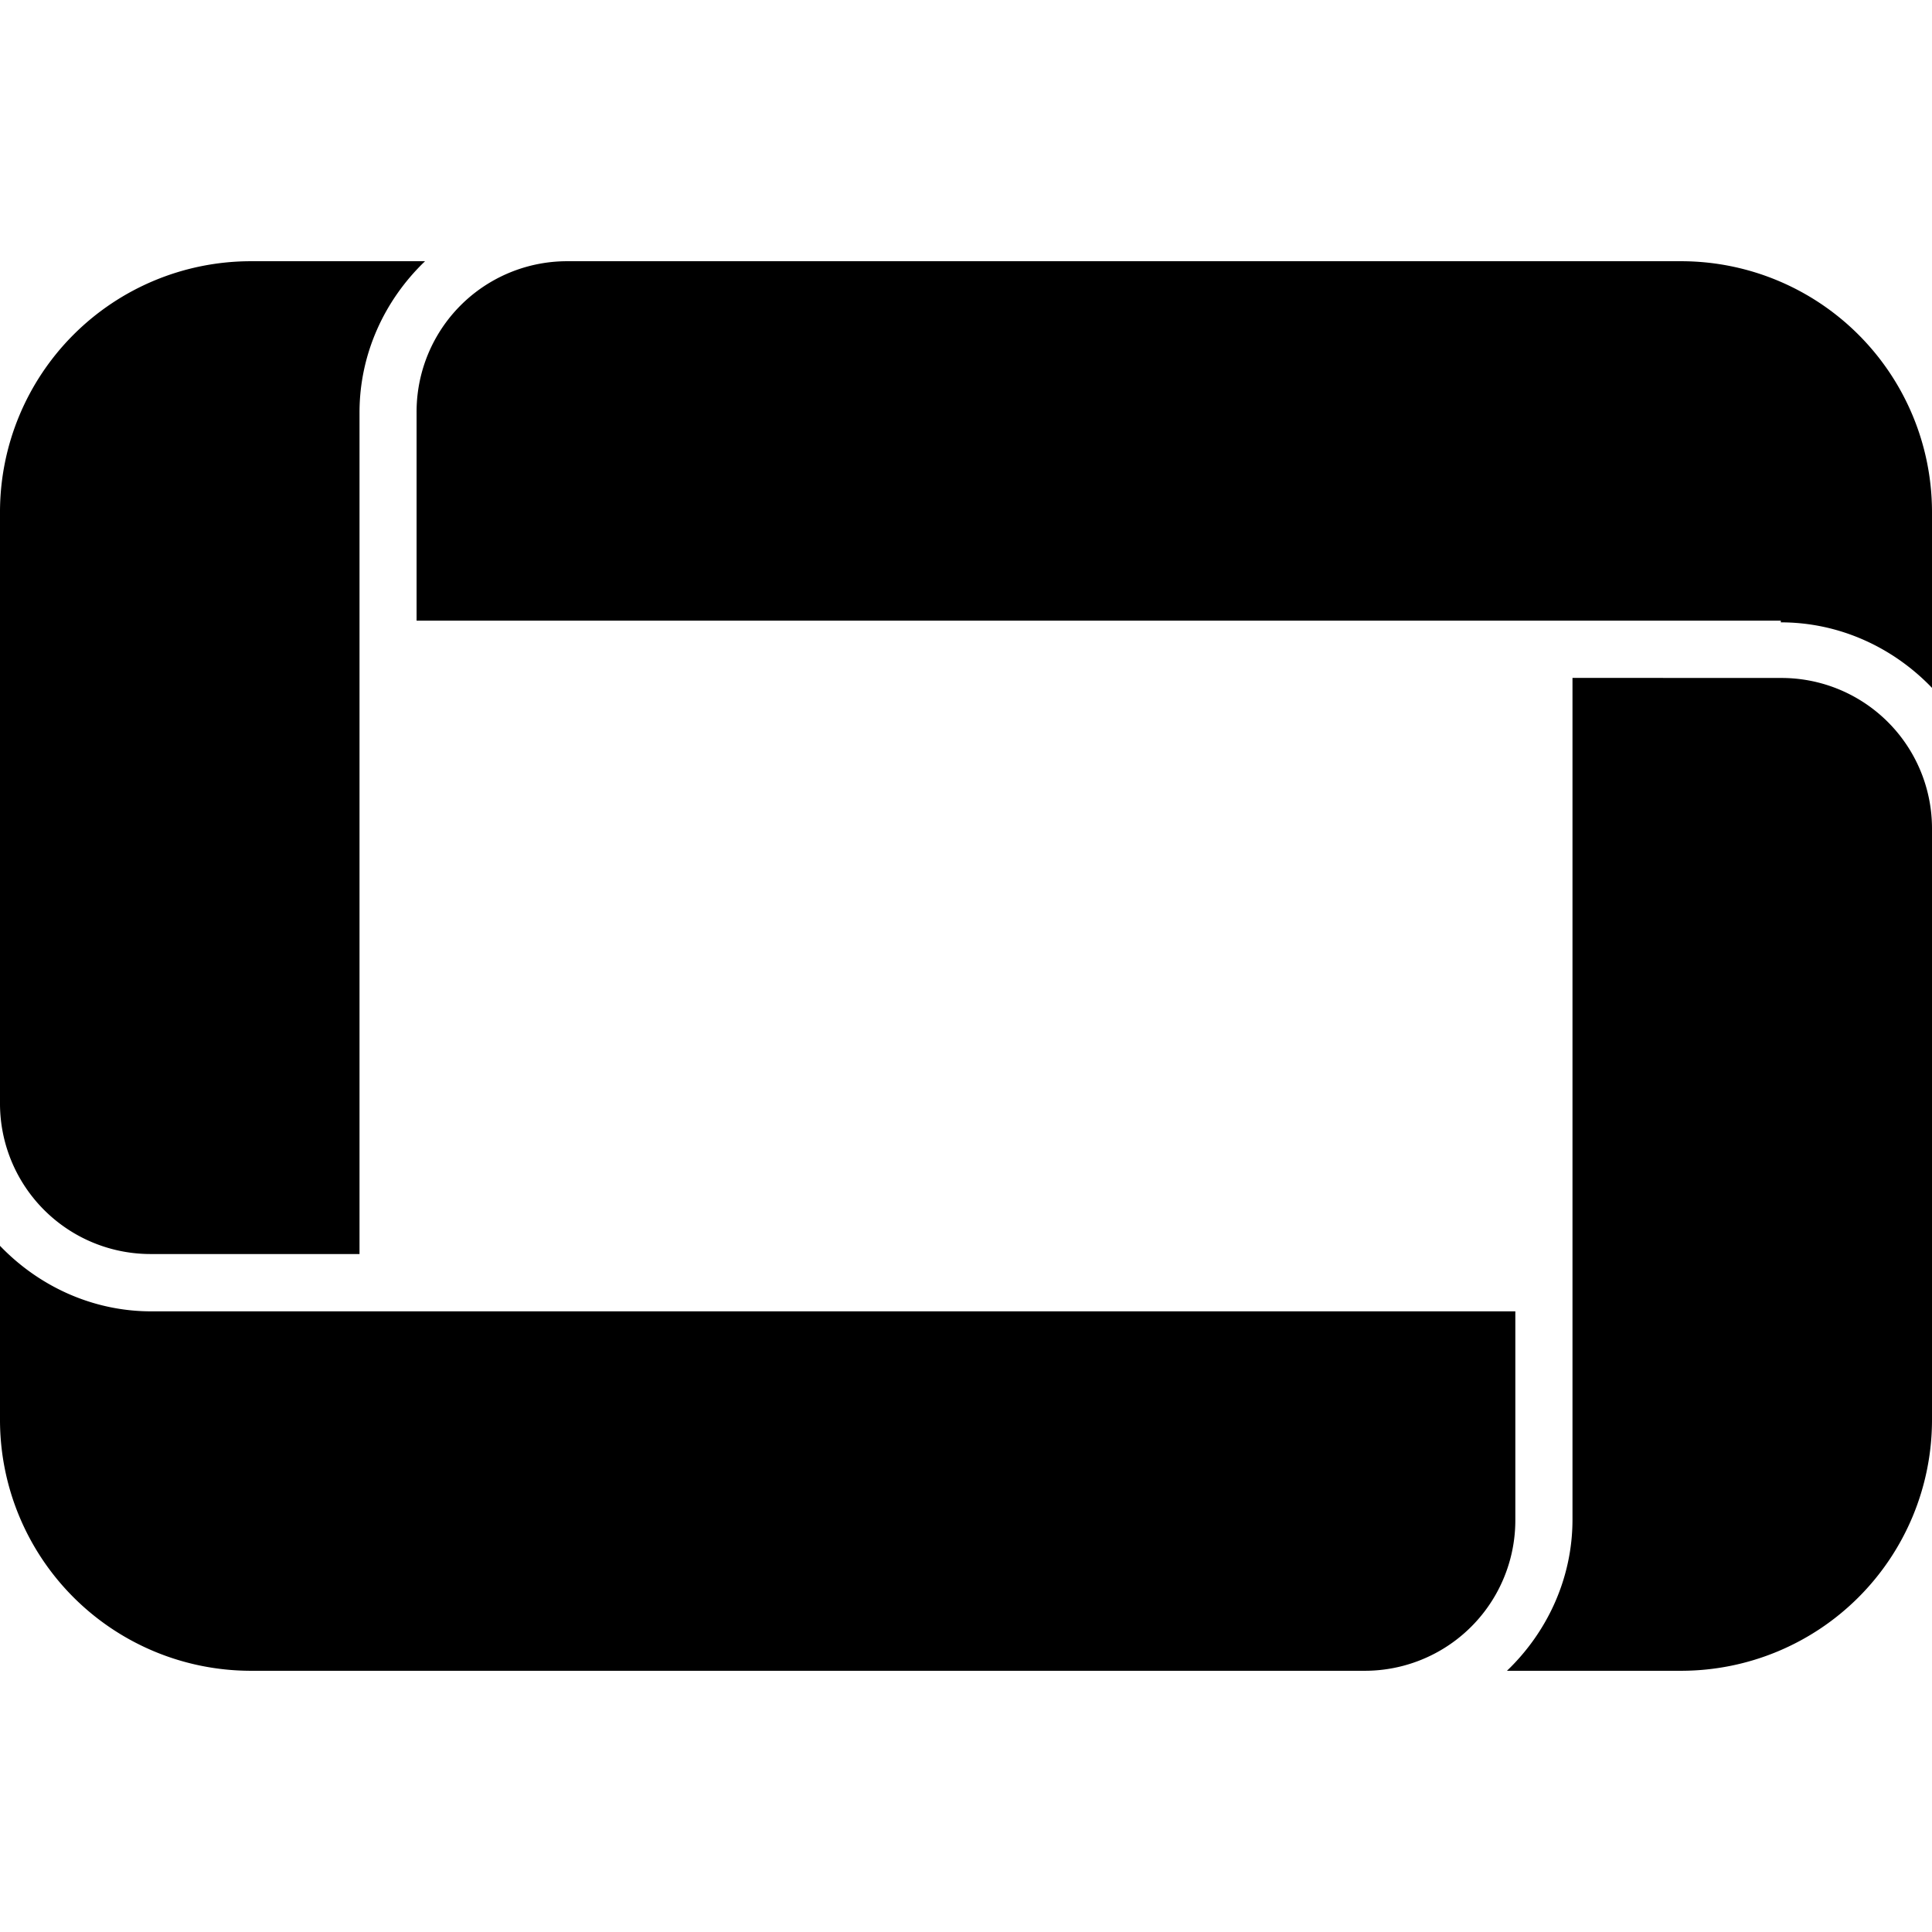
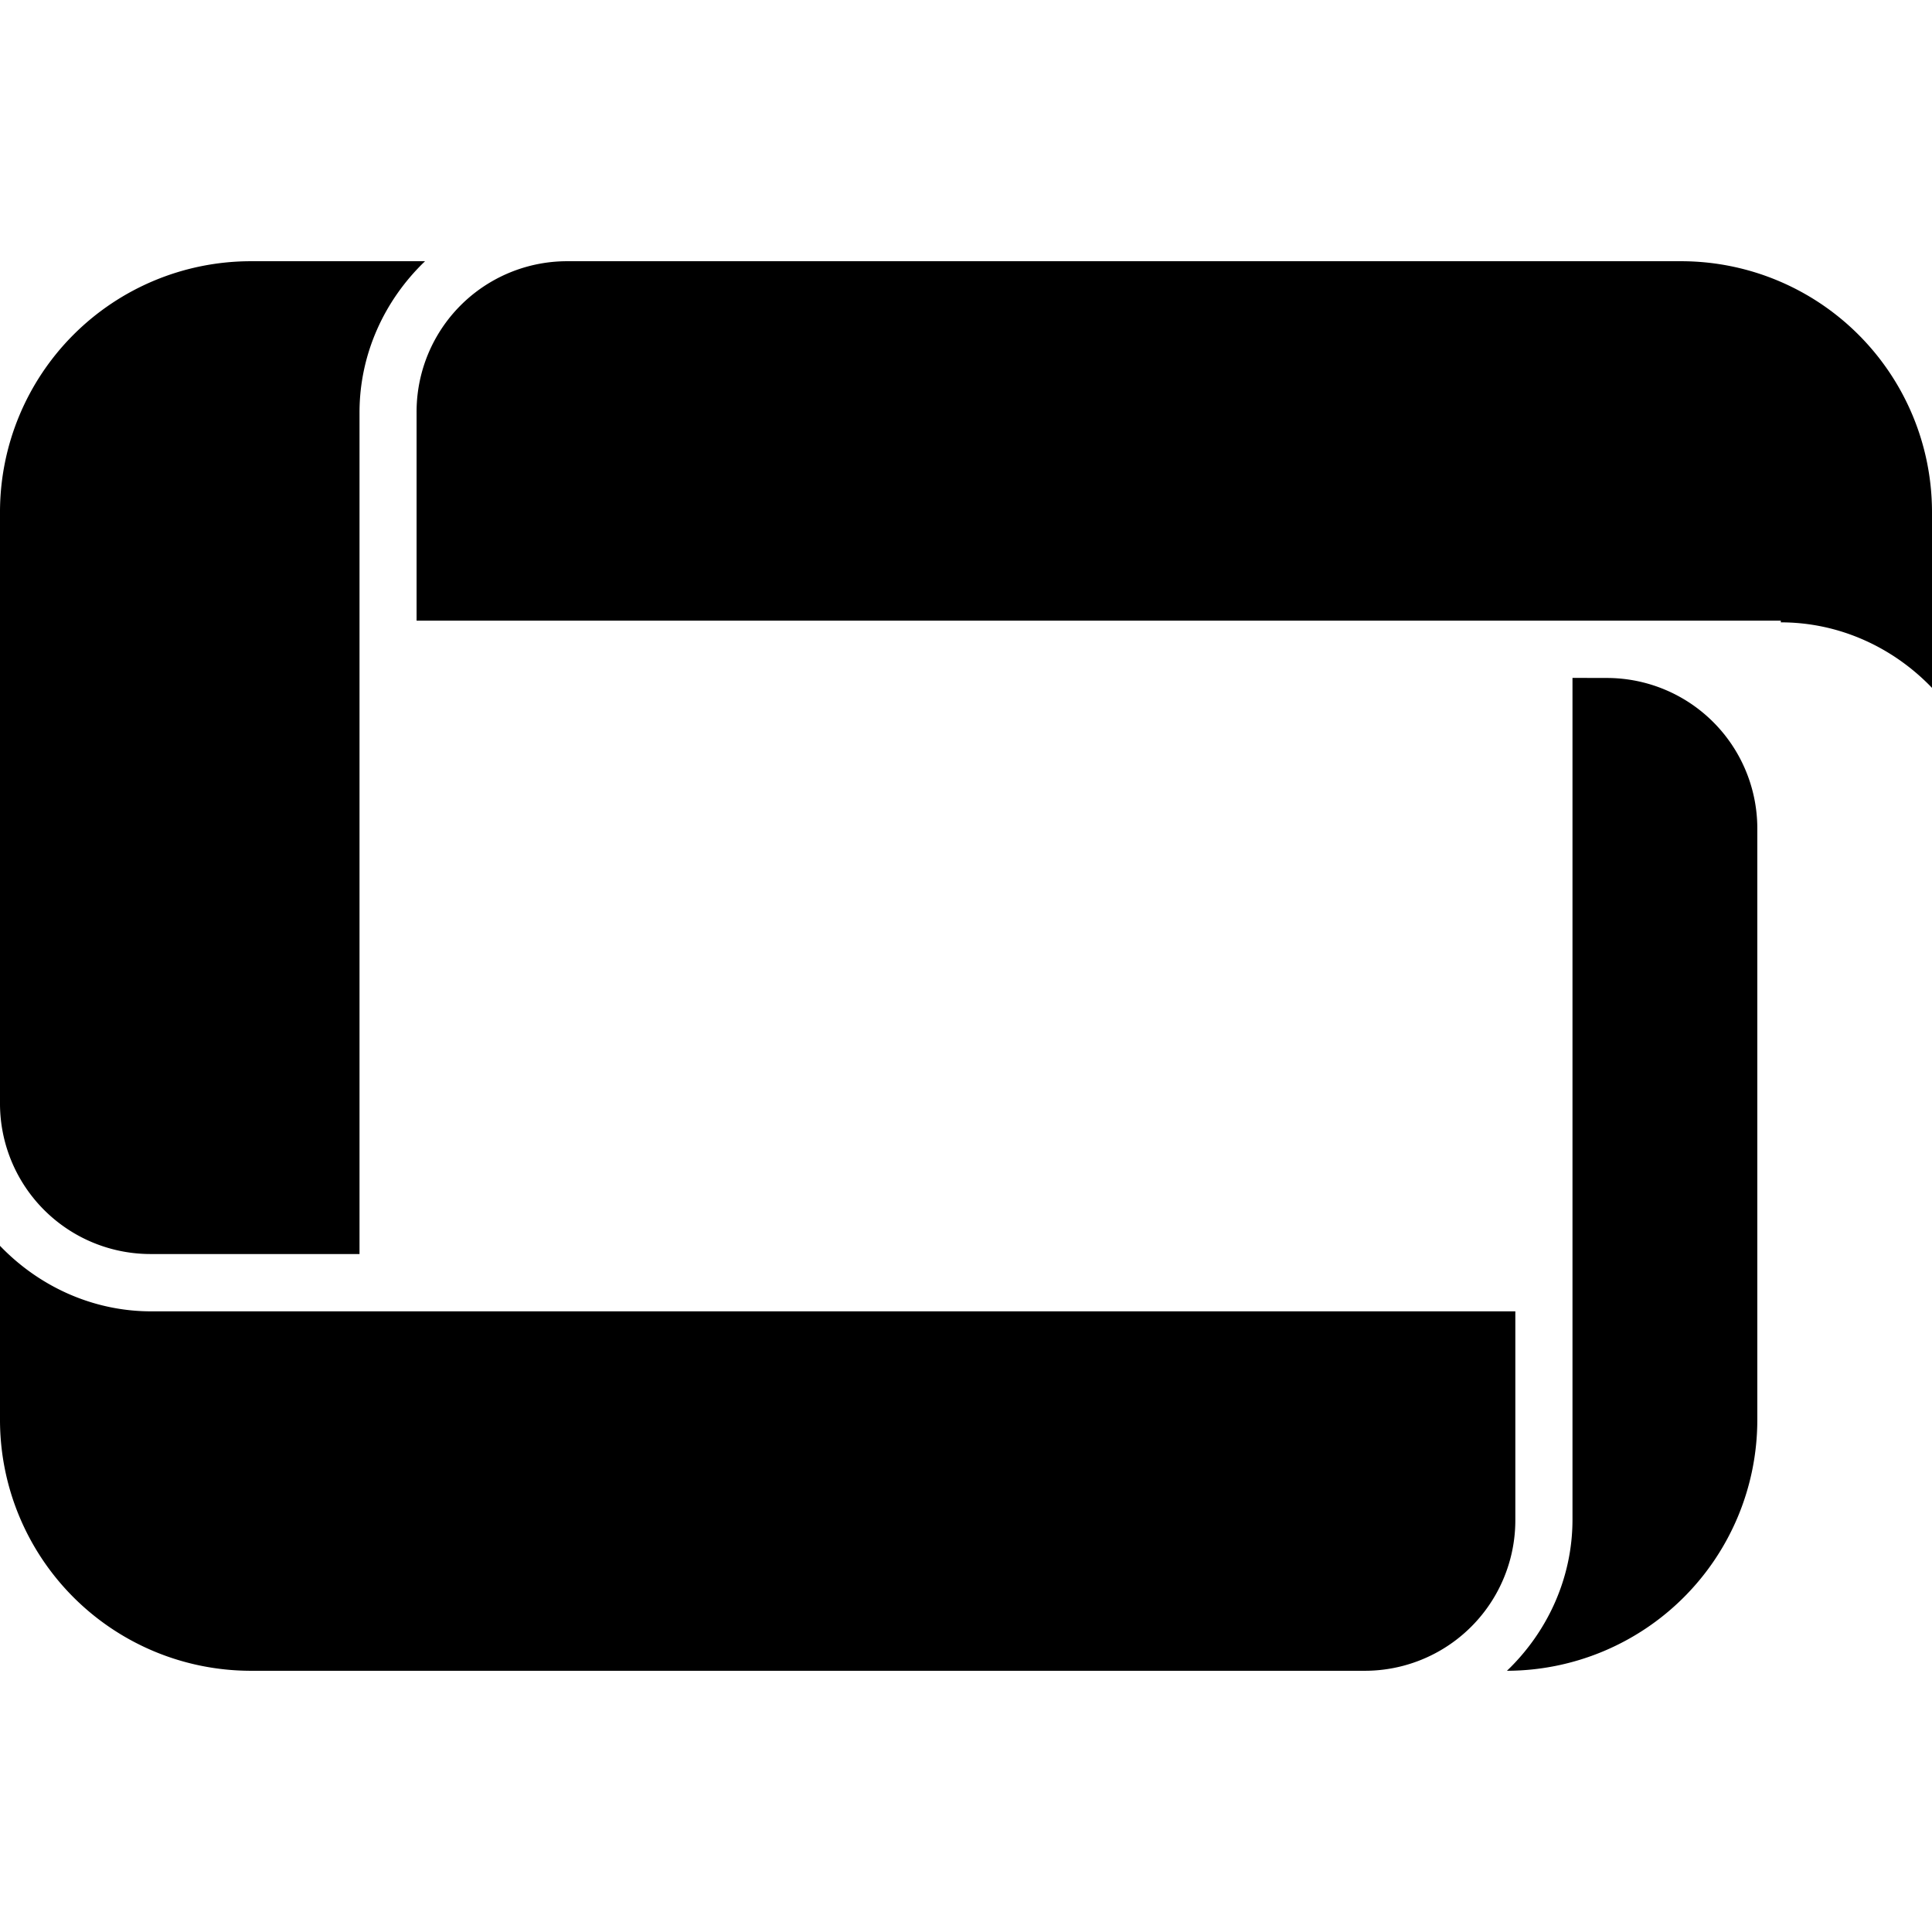
<svg xmlns="http://www.w3.org/2000/svg" width="1em" height="1em" viewBox="0 0 24 24">
-   <path fill="currentColor" d="M3.11 3.245A3.117 3.117 0 0 0 0 6.355V13.7a1.87 1.87 0 0 0 1.878 1.878h2.588V5.124c0-.73.313-1.399.814-1.879zm3.944 0a1.87 1.87 0 0 0-1.879 1.879V7.71h16.947v.021c.73 0 1.398.313 1.878.814v-2.19a3.117 3.117 0 0 0-3.11-3.11zm12.48 5.176v10.455c0 .73-.313 1.399-.814 1.879h2.17a3.117 3.117 0 0 0 3.11-3.11V10.3a1.87 1.87 0 0 0-1.878-1.878zM0 15.475v2.17a3.117 3.117 0 0 0 3.11 3.11h13.836a1.87 1.87 0 0 0 1.878-1.879V16.29H1.878c-.73 0-1.398-.314-1.878-.814" />
+   <path fill="currentColor" d="M3.11 3.245A3.117 3.117 0 0 0 0 6.355V13.7a1.87 1.87 0 0 0 1.878 1.878h2.588V5.124c0-.73.313-1.399.814-1.879zm3.944 0a1.87 1.87 0 0 0-1.879 1.879V7.71h16.947v.021c.73 0 1.398.313 1.878.814v-2.19a3.117 3.117 0 0 0-3.11-3.11zm12.48 5.176v10.455c0 .73-.313 1.399-.814 1.879a3.117 3.117 0 0 0 3.11-3.11V10.3a1.87 1.87 0 0 0-1.878-1.878zM0 15.475v2.17a3.117 3.117 0 0 0 3.11 3.11h13.836a1.87 1.87 0 0 0 1.878-1.879V16.29H1.878c-.73 0-1.398-.314-1.878-.814" />
</svg>